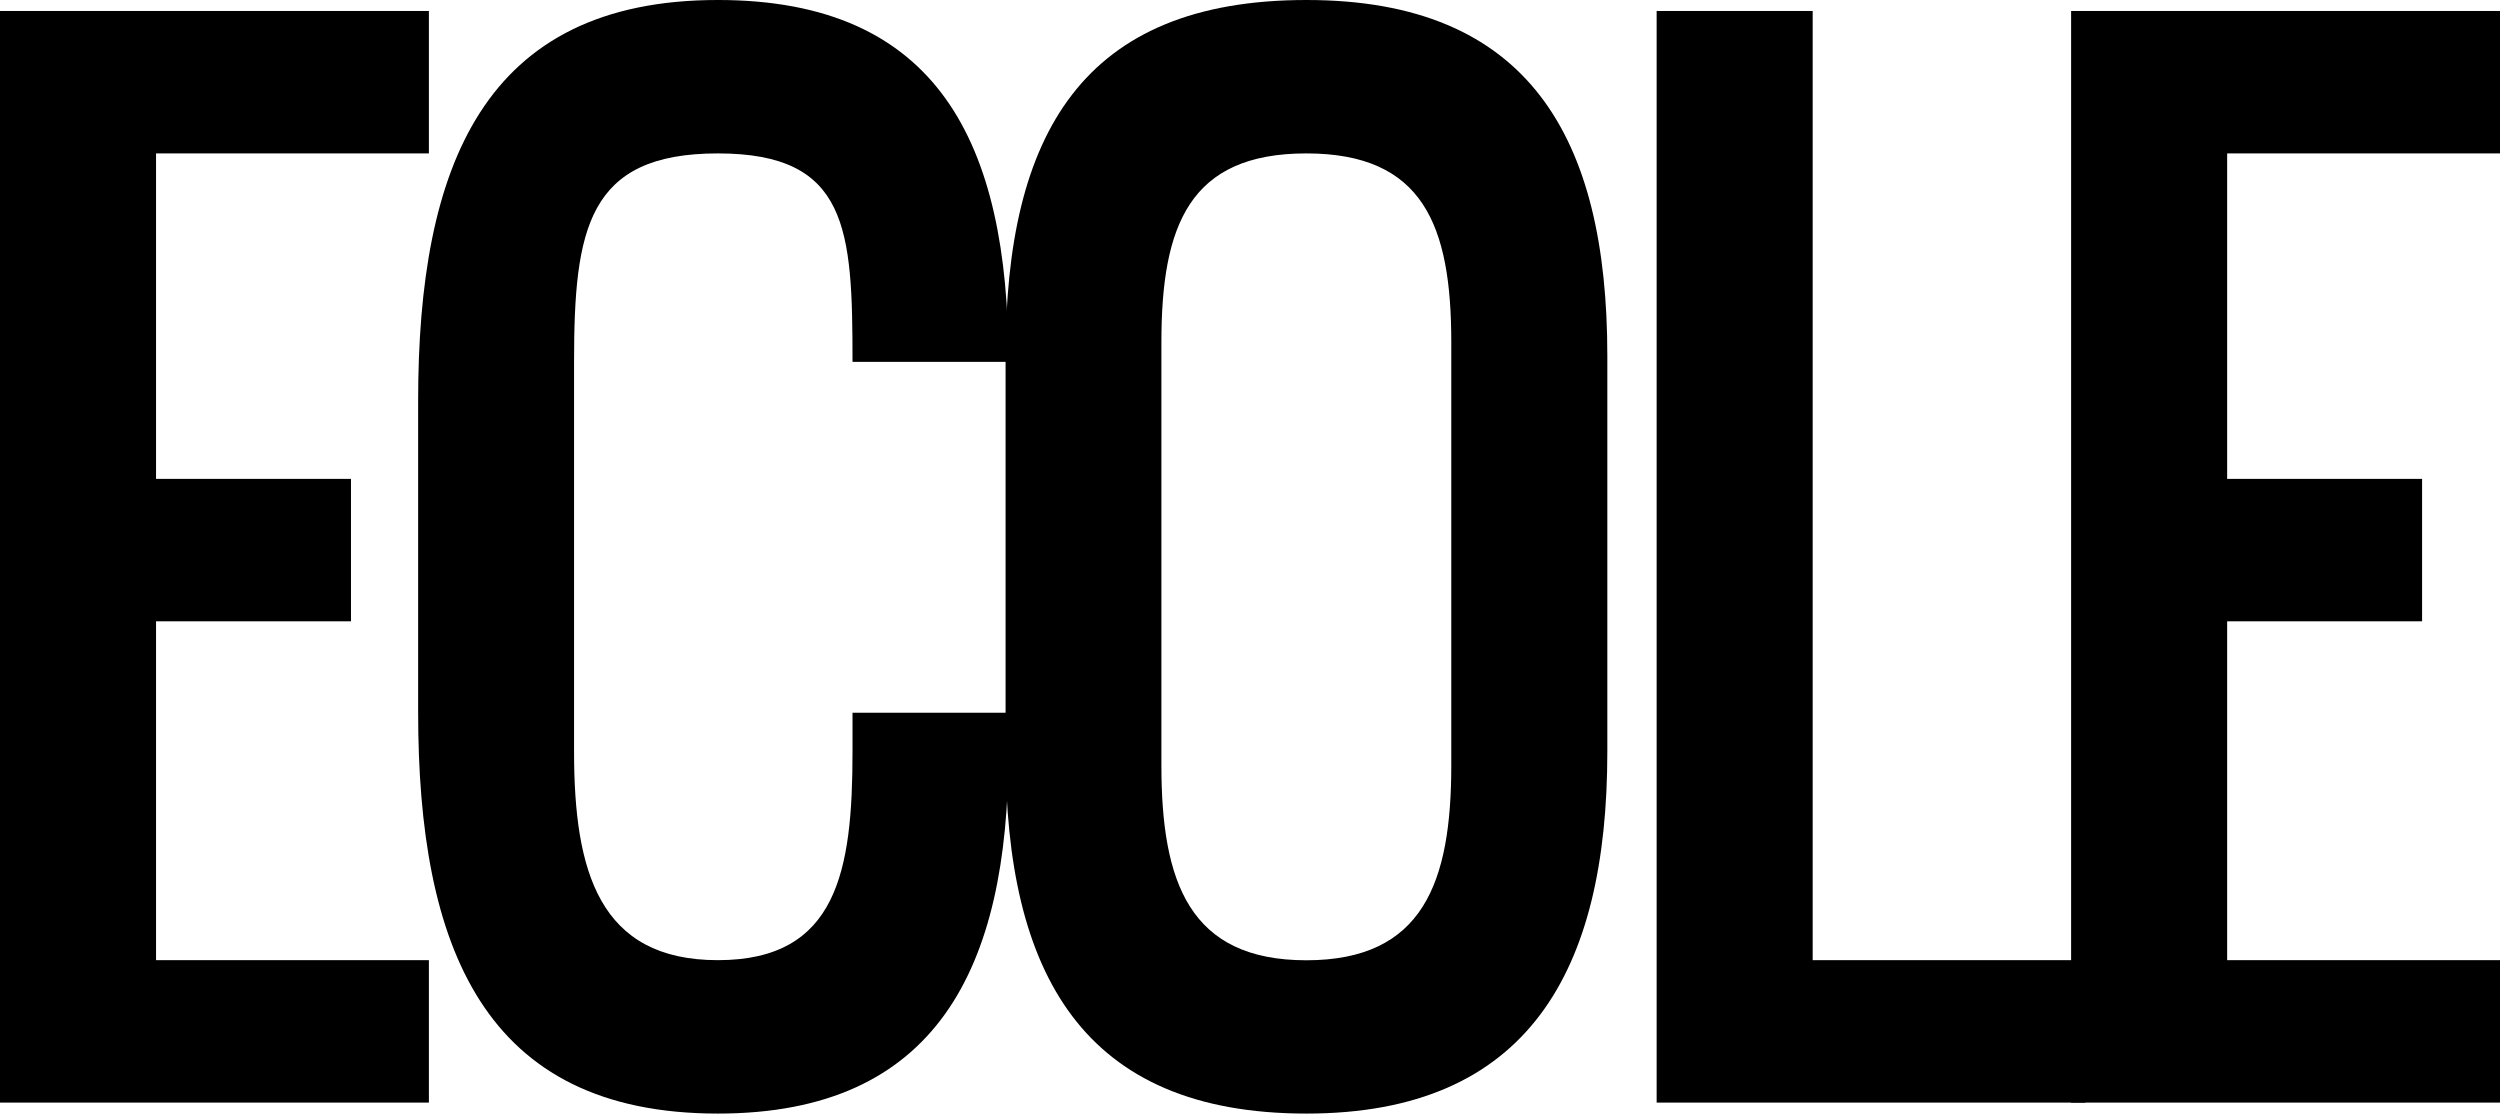
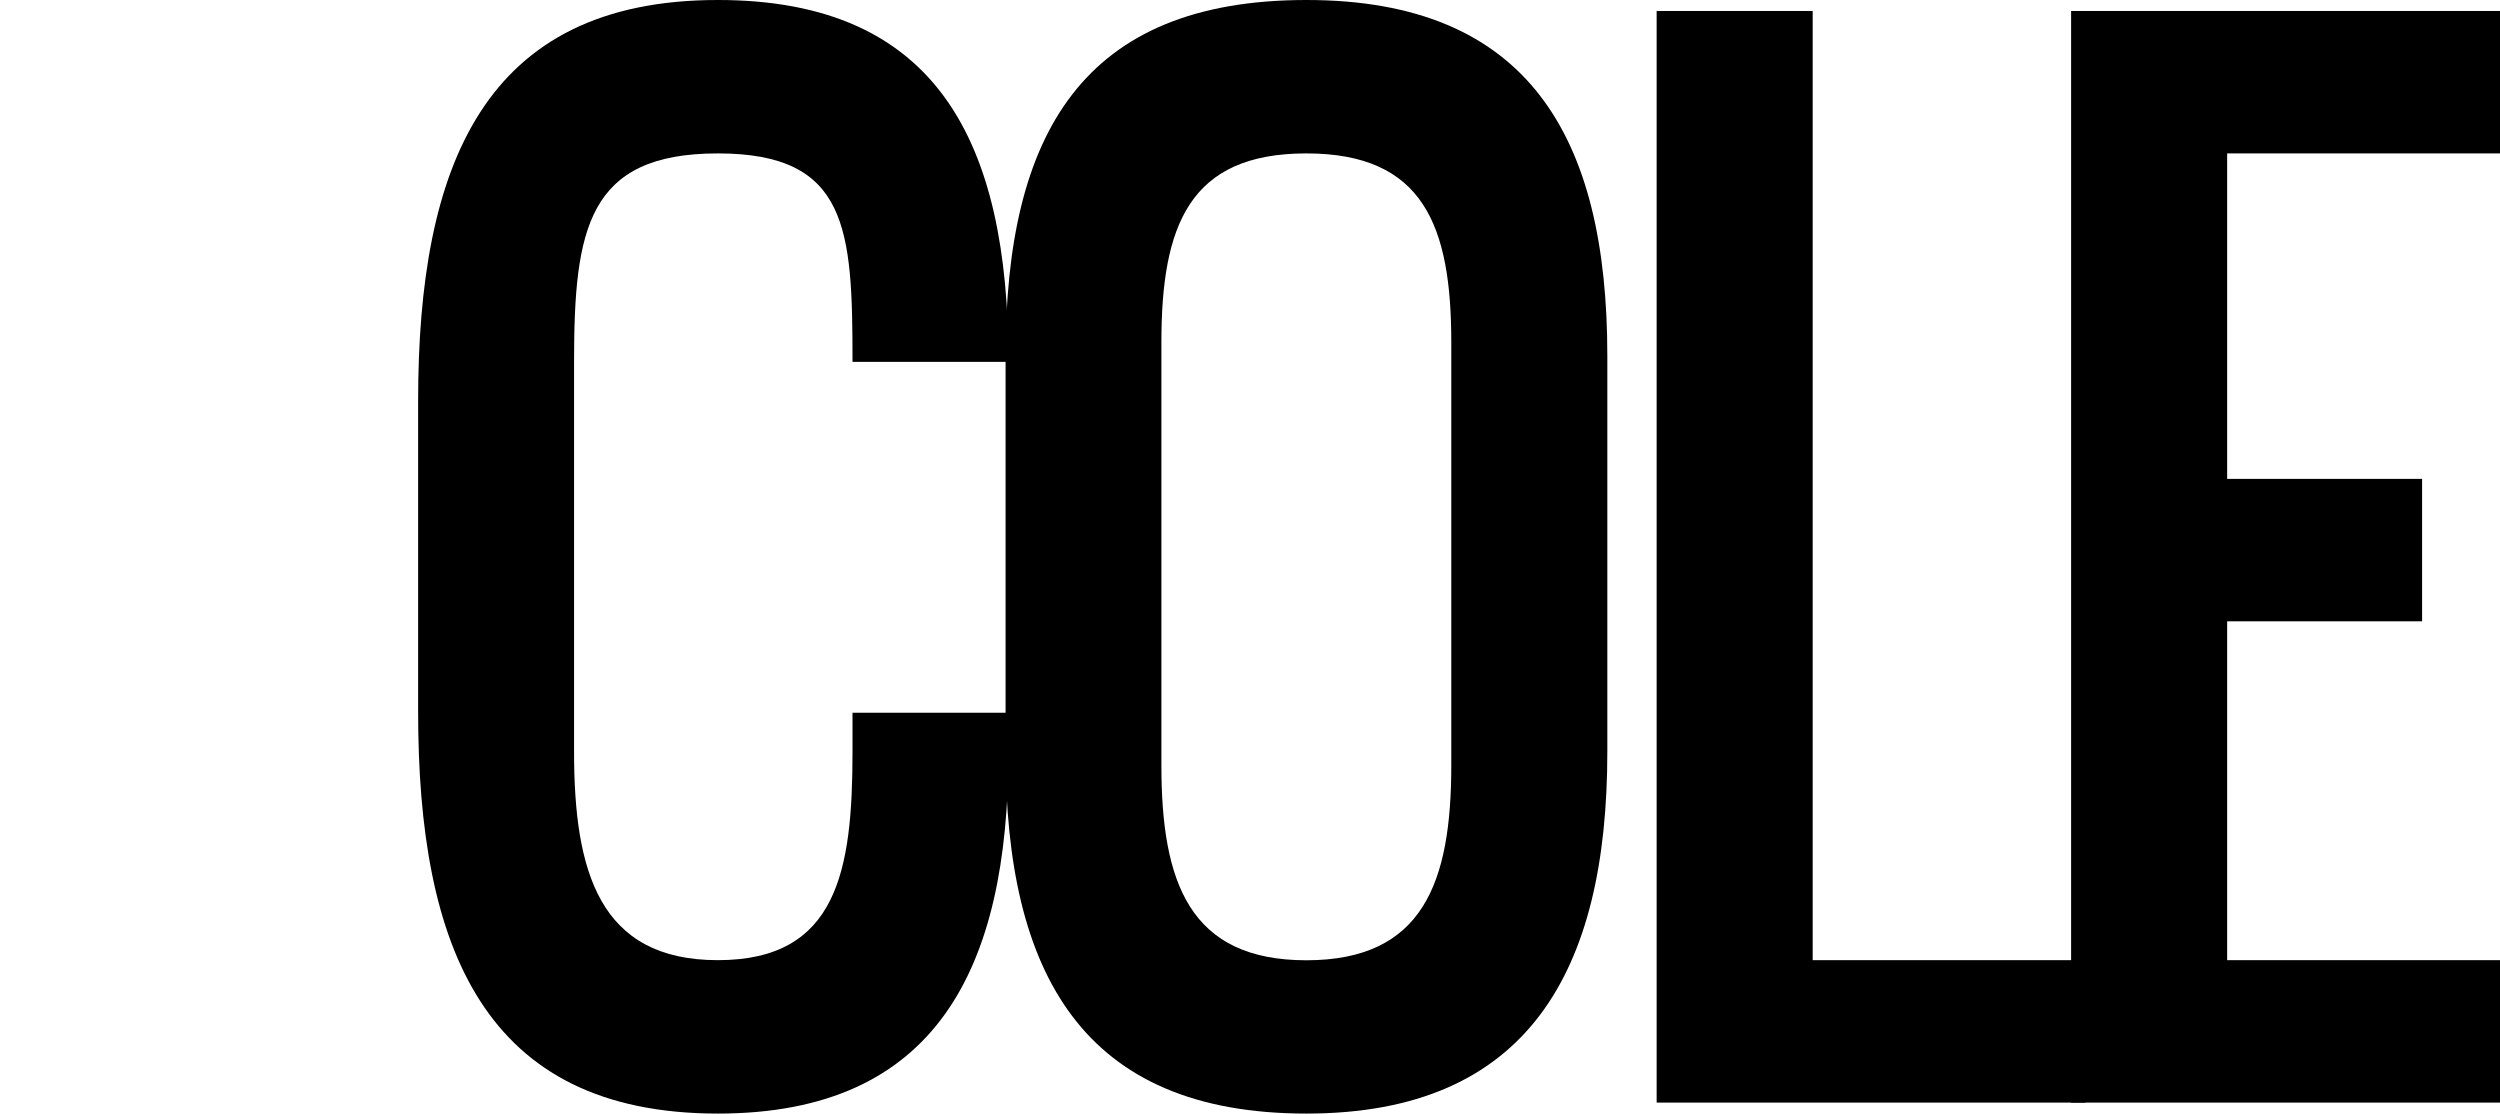
<svg xmlns="http://www.w3.org/2000/svg" xmlns:ns1="http://sodipodi.sourceforge.net/DTD/sodipodi-0.dtd" xmlns:ns2="http://www.inkscape.org/namespaces/inkscape" version="1.1" id="Слой_1" x="0px" y="0px" viewBox="0 0 218.53 97.34" xml:space="preserve" ns1:docname="Безымянный-1.svg" width="218.53" height="97.34" ns2:version="1.1.2 (b8e25be833, 2022-02-05)">
  <defs id="defs19" />
  <style type="text/css" id="style2">
	.st0{fill:#000000;}
</style>
  <g id="g14" transform="translate(-188.73,-371.83)">
-     <path class="st0" d="m 202.37,426.13 v 29.63 h 23.85 v 12.45 h -37.49 v -95.42 h 37.49 v 12.45 h -23.85 v 28.45 h 17.04 v 12.45 h -17.04 z" id="path4" />
    <path class="st0" d="m 251.48,469.17 c -20.5,0 -26.2,-14.59 -26.2,-35.09 v -27.21 c 0,-20.5 5.7,-35.04 26.2,-35.04 19.22,0 25.4,12.46 25.4,31.63 h -13.63 c 0,-11.61 -0.37,-18.22 -11.77,-18.22 -11.39,0 -12.57,6.61 -12.57,18.22 v 34.08 c 0,10.44 2.18,18.22 12.57,18.22 10.44,0 11.77,-7.79 11.77,-18.22 v -3.41 h 13.63 v 3.41 c -0.01,18.95 -6.29,31.63 -25.4,31.63 z" id="path6" />
    <path class="st0" d="m 329.23,402.93 v 34.61 c 0,19.17 -6.92,31.63 -26.3,31.63 -19.54,0 -26.3,-12.19 -26.3,-31.63 v -34.61 c 0,-19.44 6.76,-31.1 26.3,-31.1 19.38,0 26.3,11.93 26.3,31.1 z m -38.98,-1.18 v 36.98 c 0,10.22 2.45,17.04 12.67,17.04 10.22,0 12.67,-6.82 12.67,-17.04 v -36.98 c 0,-10.22 -2.45,-16.51 -12.67,-16.51 -10.22,0 -12.67,6.28 -12.67,16.51 z" id="path8" />
    <path class="st0" d="m 333.55,372.79 h 13.63 v 82.97 h 23.85 v 12.45 h -37.49 v -95.42 z" id="path10" />
    <path class="st0" d="m 383.41,426.13 v 29.63 h 23.85 v 12.45 h -37.49 v -95.42 h 37.49 v 12.45 h -23.85 v 28.45 h 17.04 v 12.45 h -17.04 z" id="path12" />
  </g>
</svg>